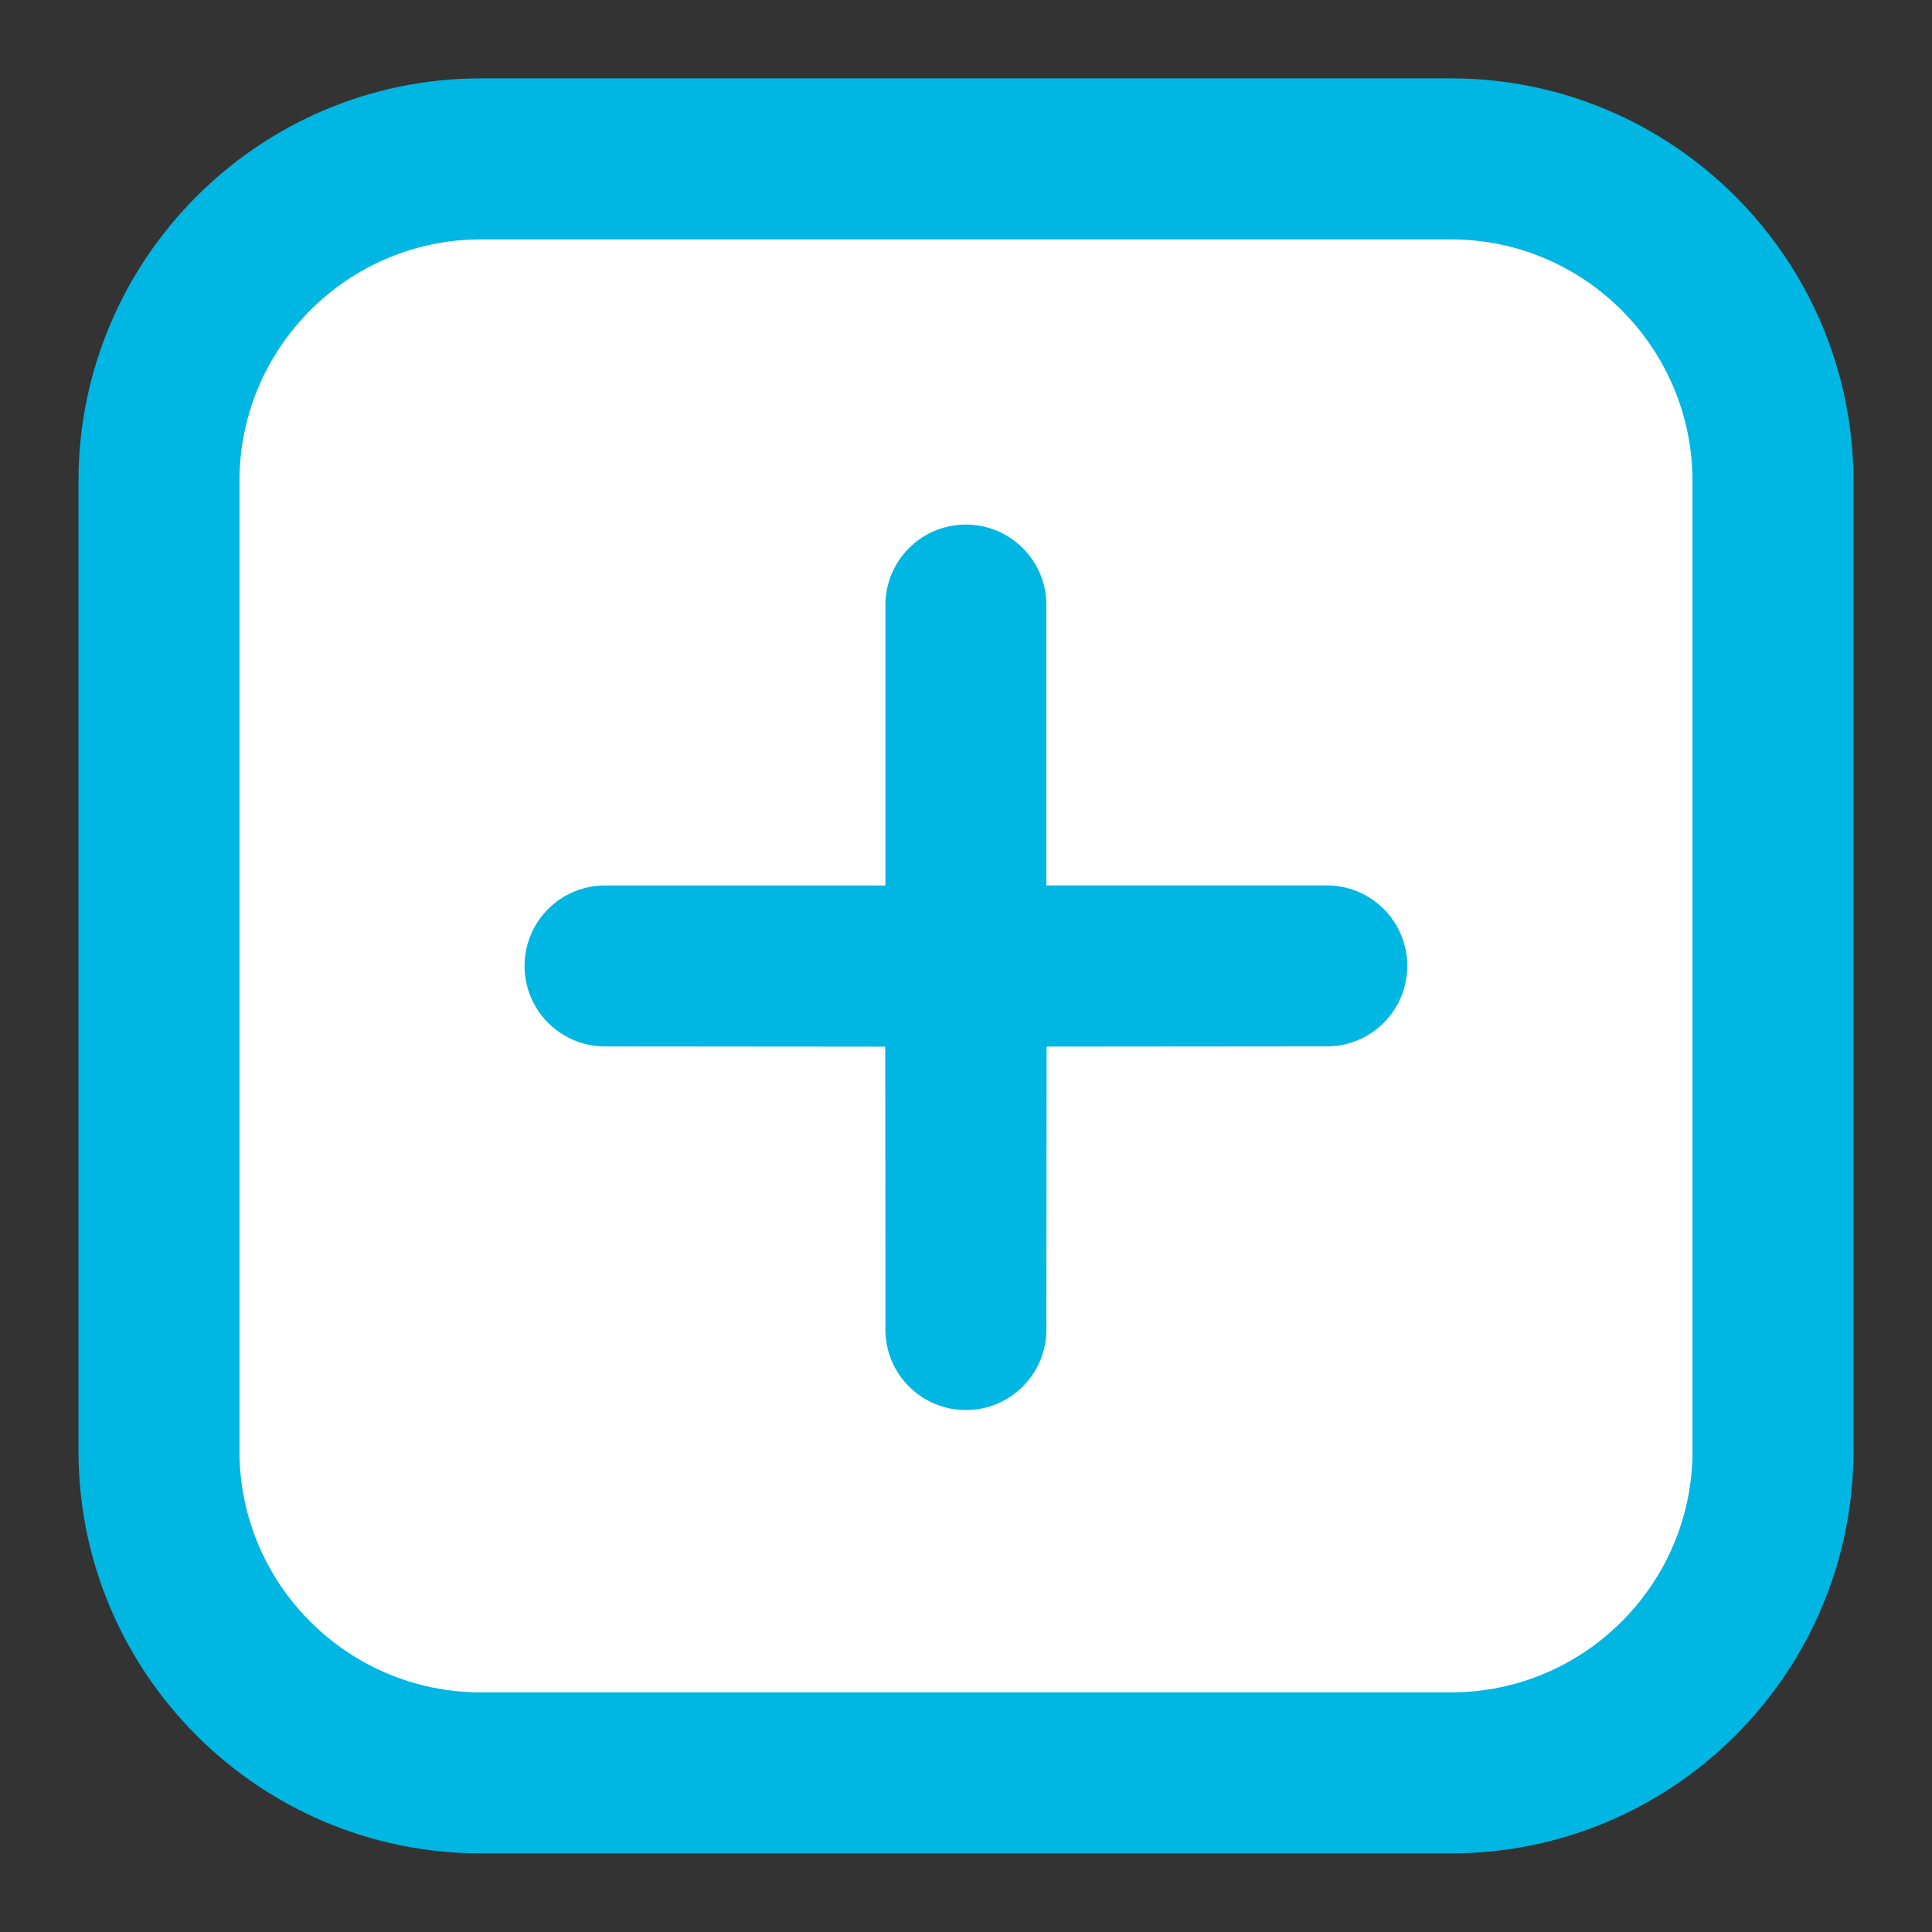
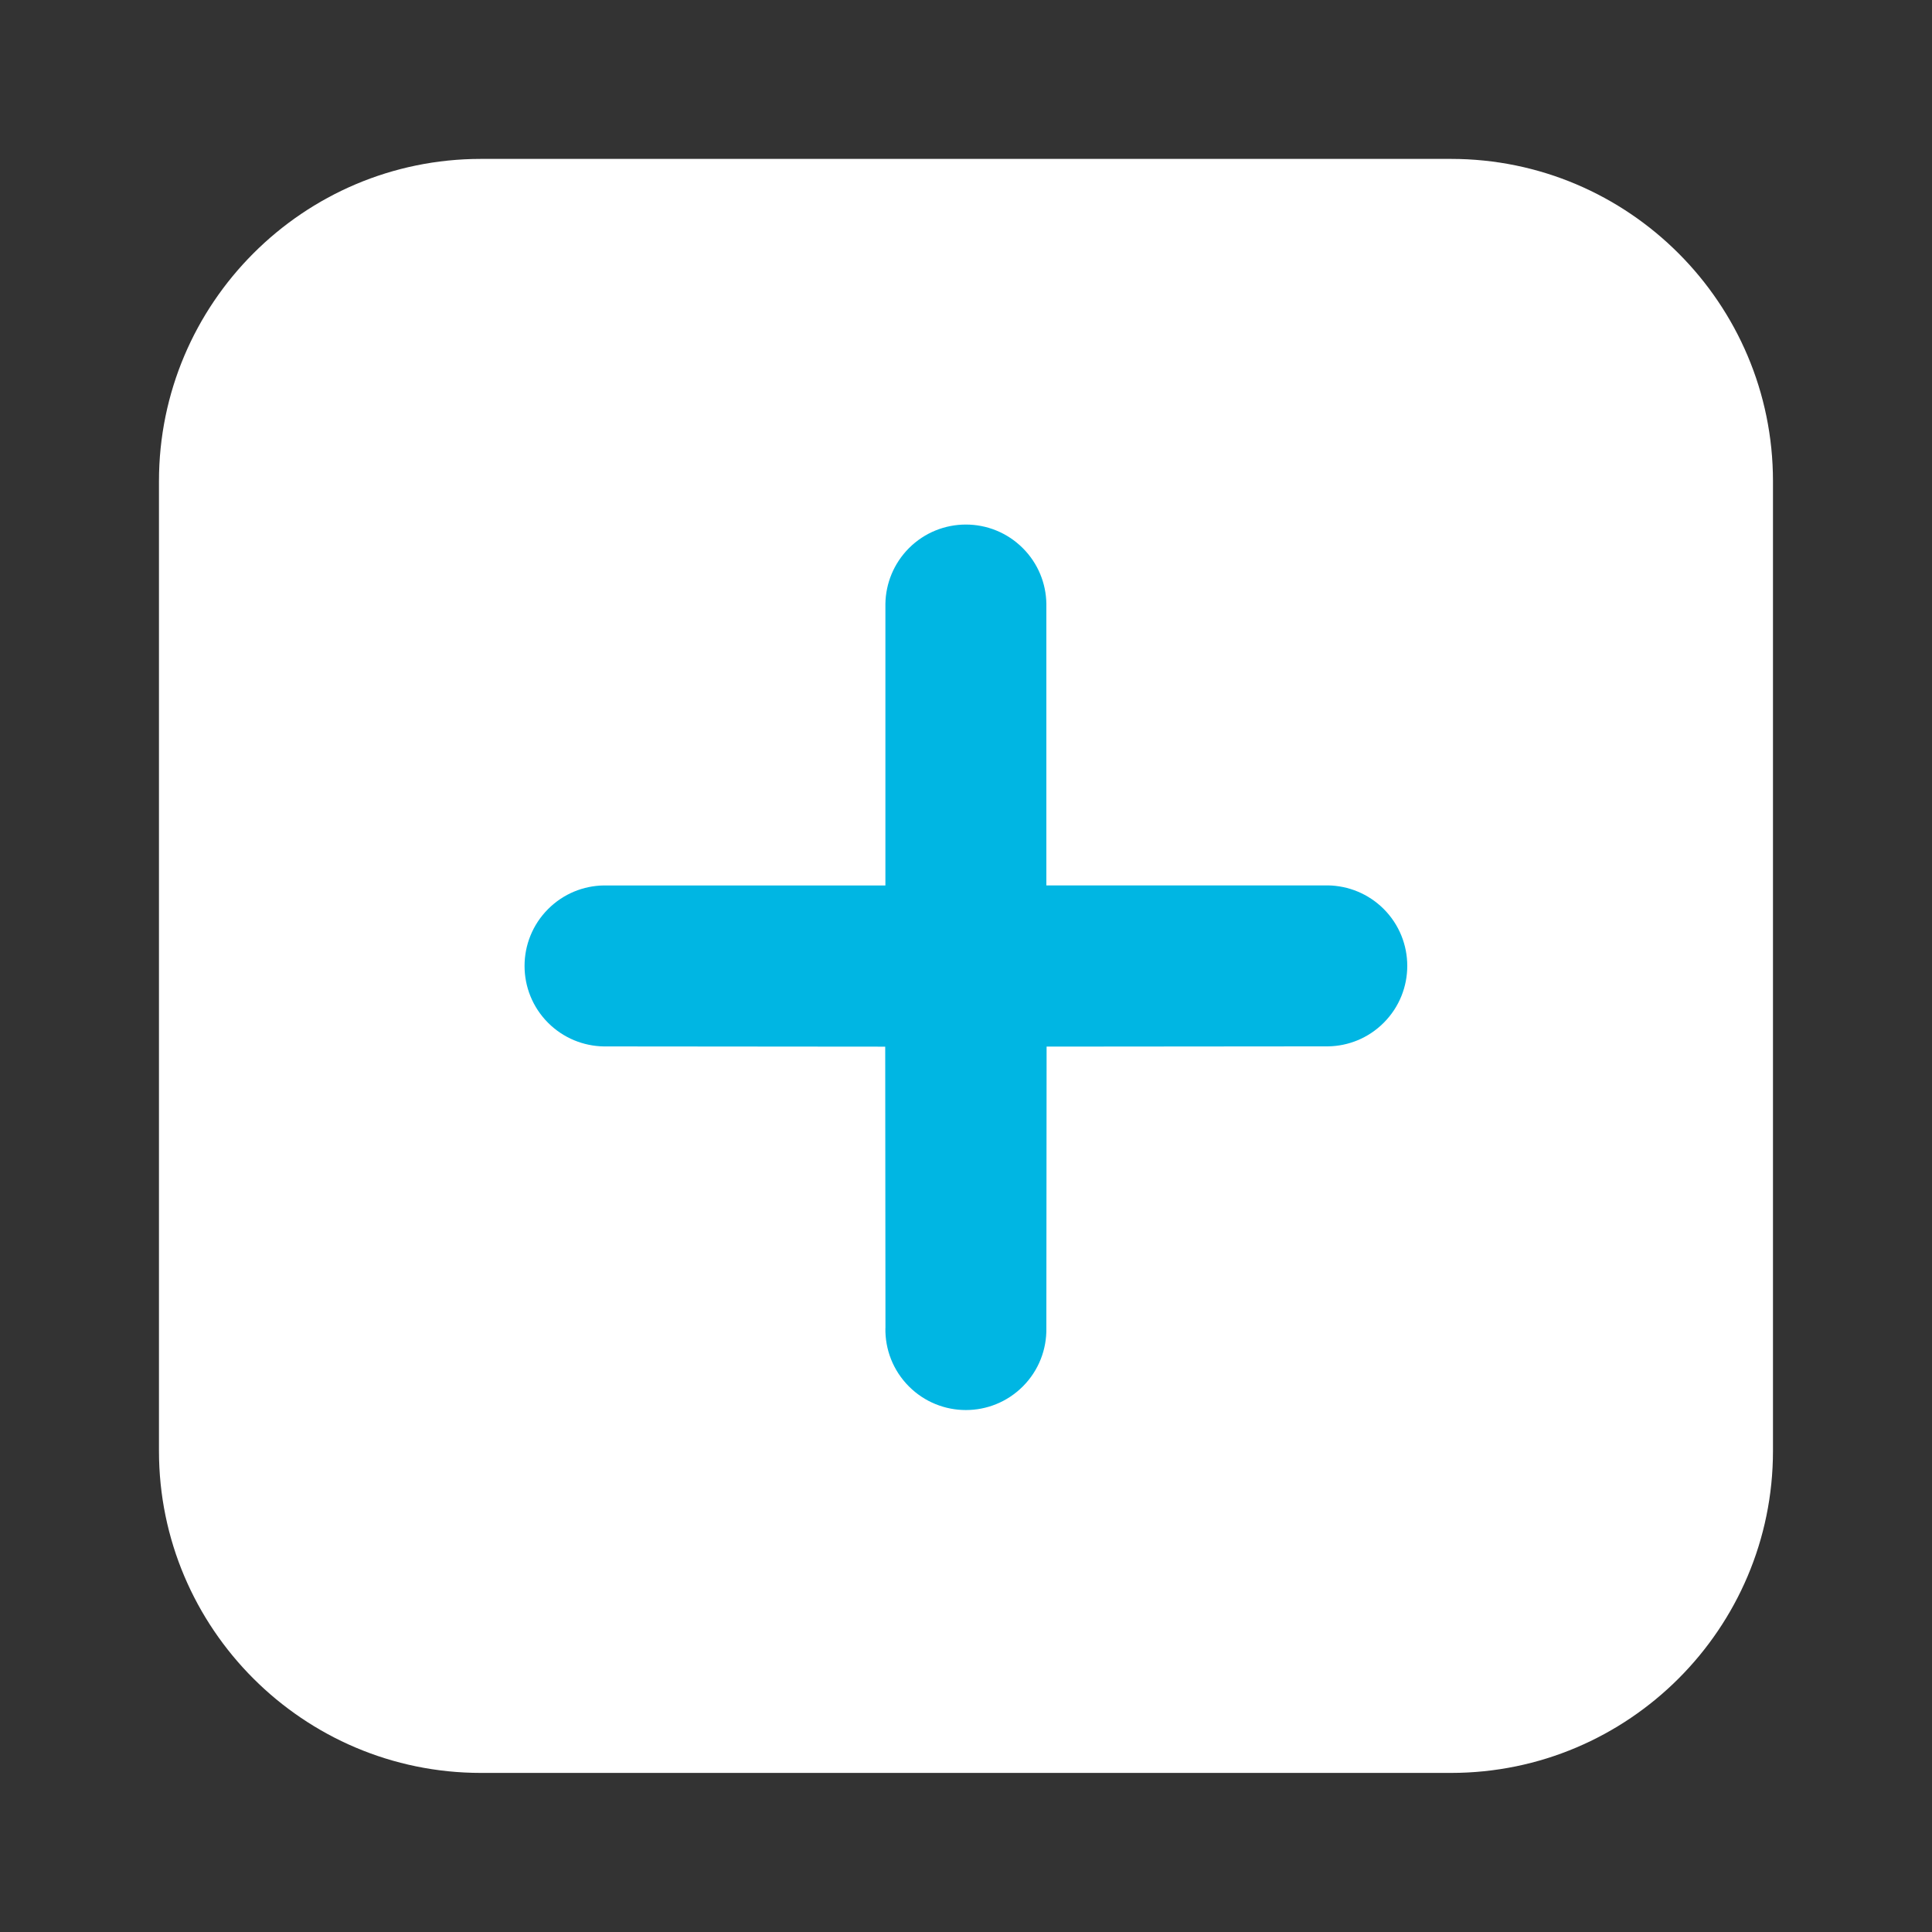
<svg xmlns="http://www.w3.org/2000/svg" version="1.1" width="32" height="32" viewBox="0 0 32 32">
  <rect x="0" y="0" width="32" height="32" fill="#333333" stroke="none" />
  <path fill="#fff" d="M24.034 29.365h-16.069c-2.94 0-5.332-2.392-5.332-5.332v-16.064c0-2.943 2.392-5.337 5.332-5.337h16.069c2.94 0 5.332 2.394 5.332 5.337v16.064c0 2.94-2.392 5.332-5.332 5.332z" />
-   <path fill="#00b6e3" d="M24.034 28.031c2.204 0 3.999-1.794 3.999-3.998v-16.064c0-2.208-1.794-4.004-3.999-4.004h-16.069c-2.204 0-3.999 1.796-3.999 4.004v16.064c0 2.205 1.794 3.998 3.999 3.998h16.069zM24.034 30.698h-16.069c-3.676 0-6.665-2.99-6.665-6.665v-16.064c0-3.678 2.99-6.671 6.665-6.671h16.069c3.676 0 6.665 2.993 6.665 6.671v16.064c0 3.675-2.99 6.665-6.665 6.665z" />
  <path fill="#00b6e3" d="M14.666 21.999l-0.004-4.663-4.663-0.004c-0.333-0.006-0.665-0.136-0.92-0.39-0.521-0.521-0.521-1.365 0-1.886 0.255-0.255 0.587-0.385 0.92-0.39h4.666v-4.667c0.006-0.333 0.136-0.665 0.39-0.92 0.521-0.521 1.365-0.521 1.886 0 0.255 0.255 0.385 0.587 0.39 0.92v-0.001 4.667h4.667c0.333 0.006 0.665 0.136 0.92 0.39 0.521 0.521 0.521 1.365 0 1.886-0.255 0.255-0.587 0.385-0.92 0.39l-4.663 0.004-0.004 4.663c0.006 0.349-0.124 0.7-0.39 0.966-0.521 0.521-1.365 0.521-1.886 0-0.266-0.266-0.396-0.617-0.39-0.965v-0.001z" />
</svg>